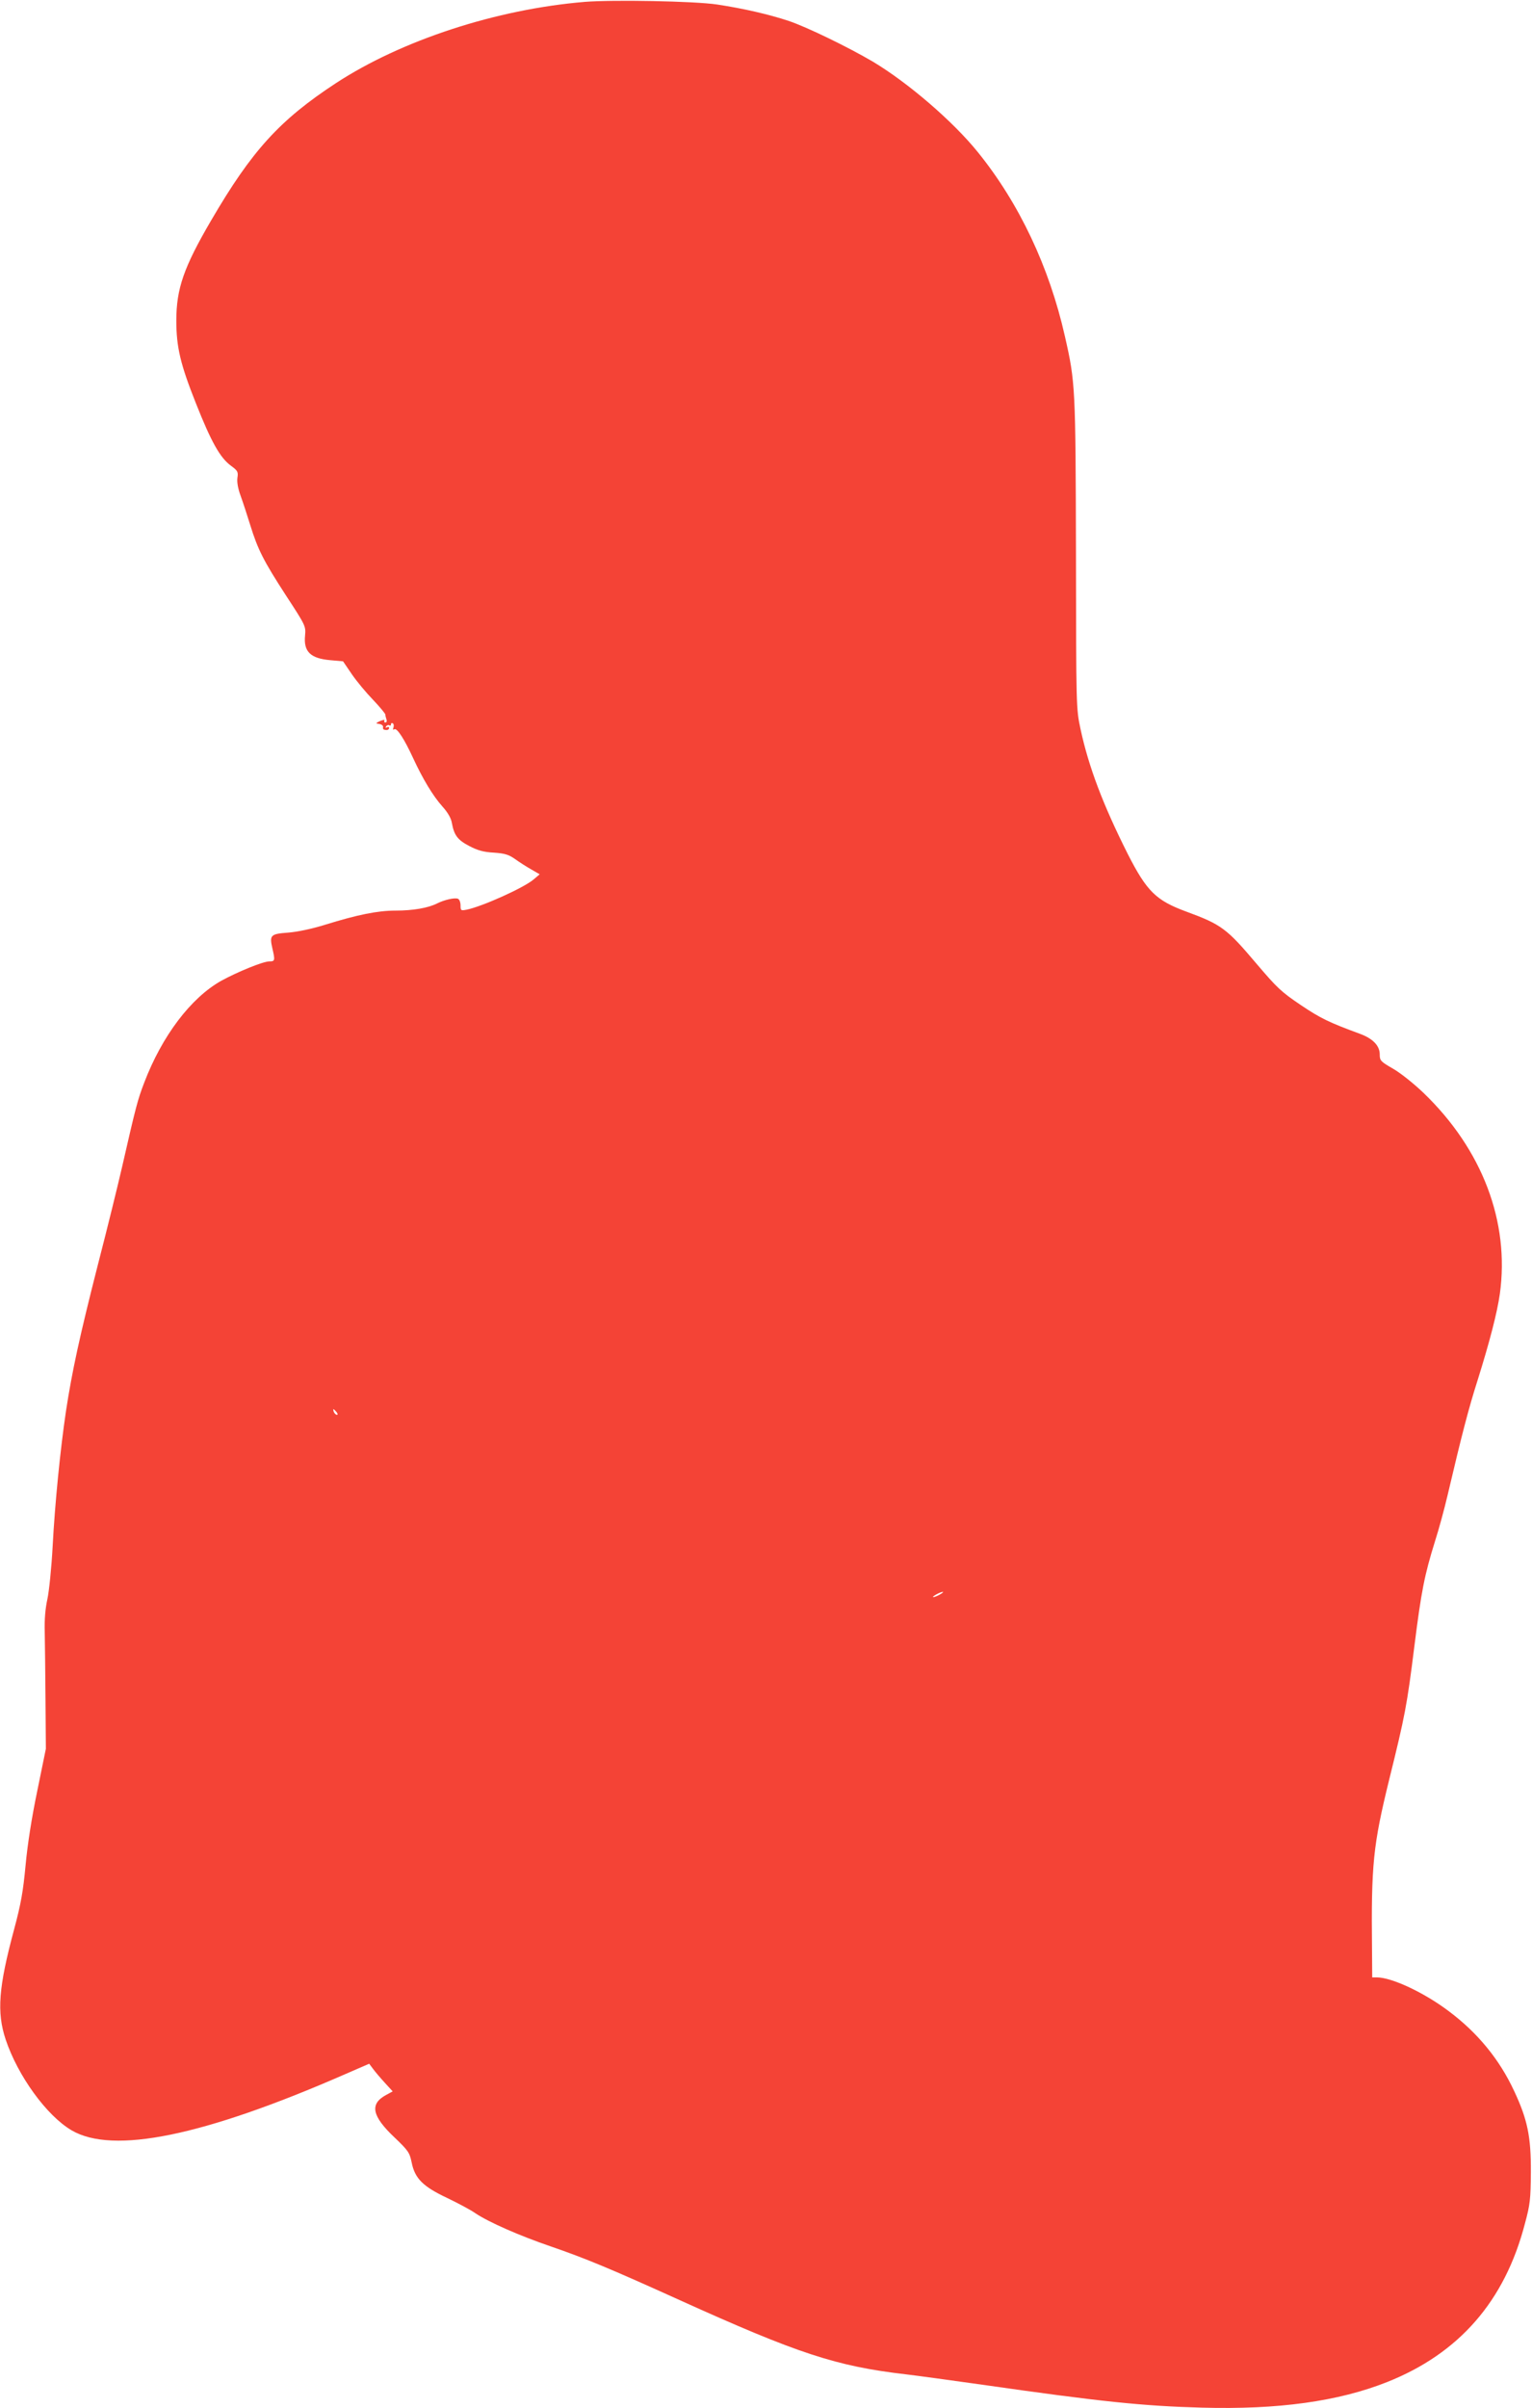
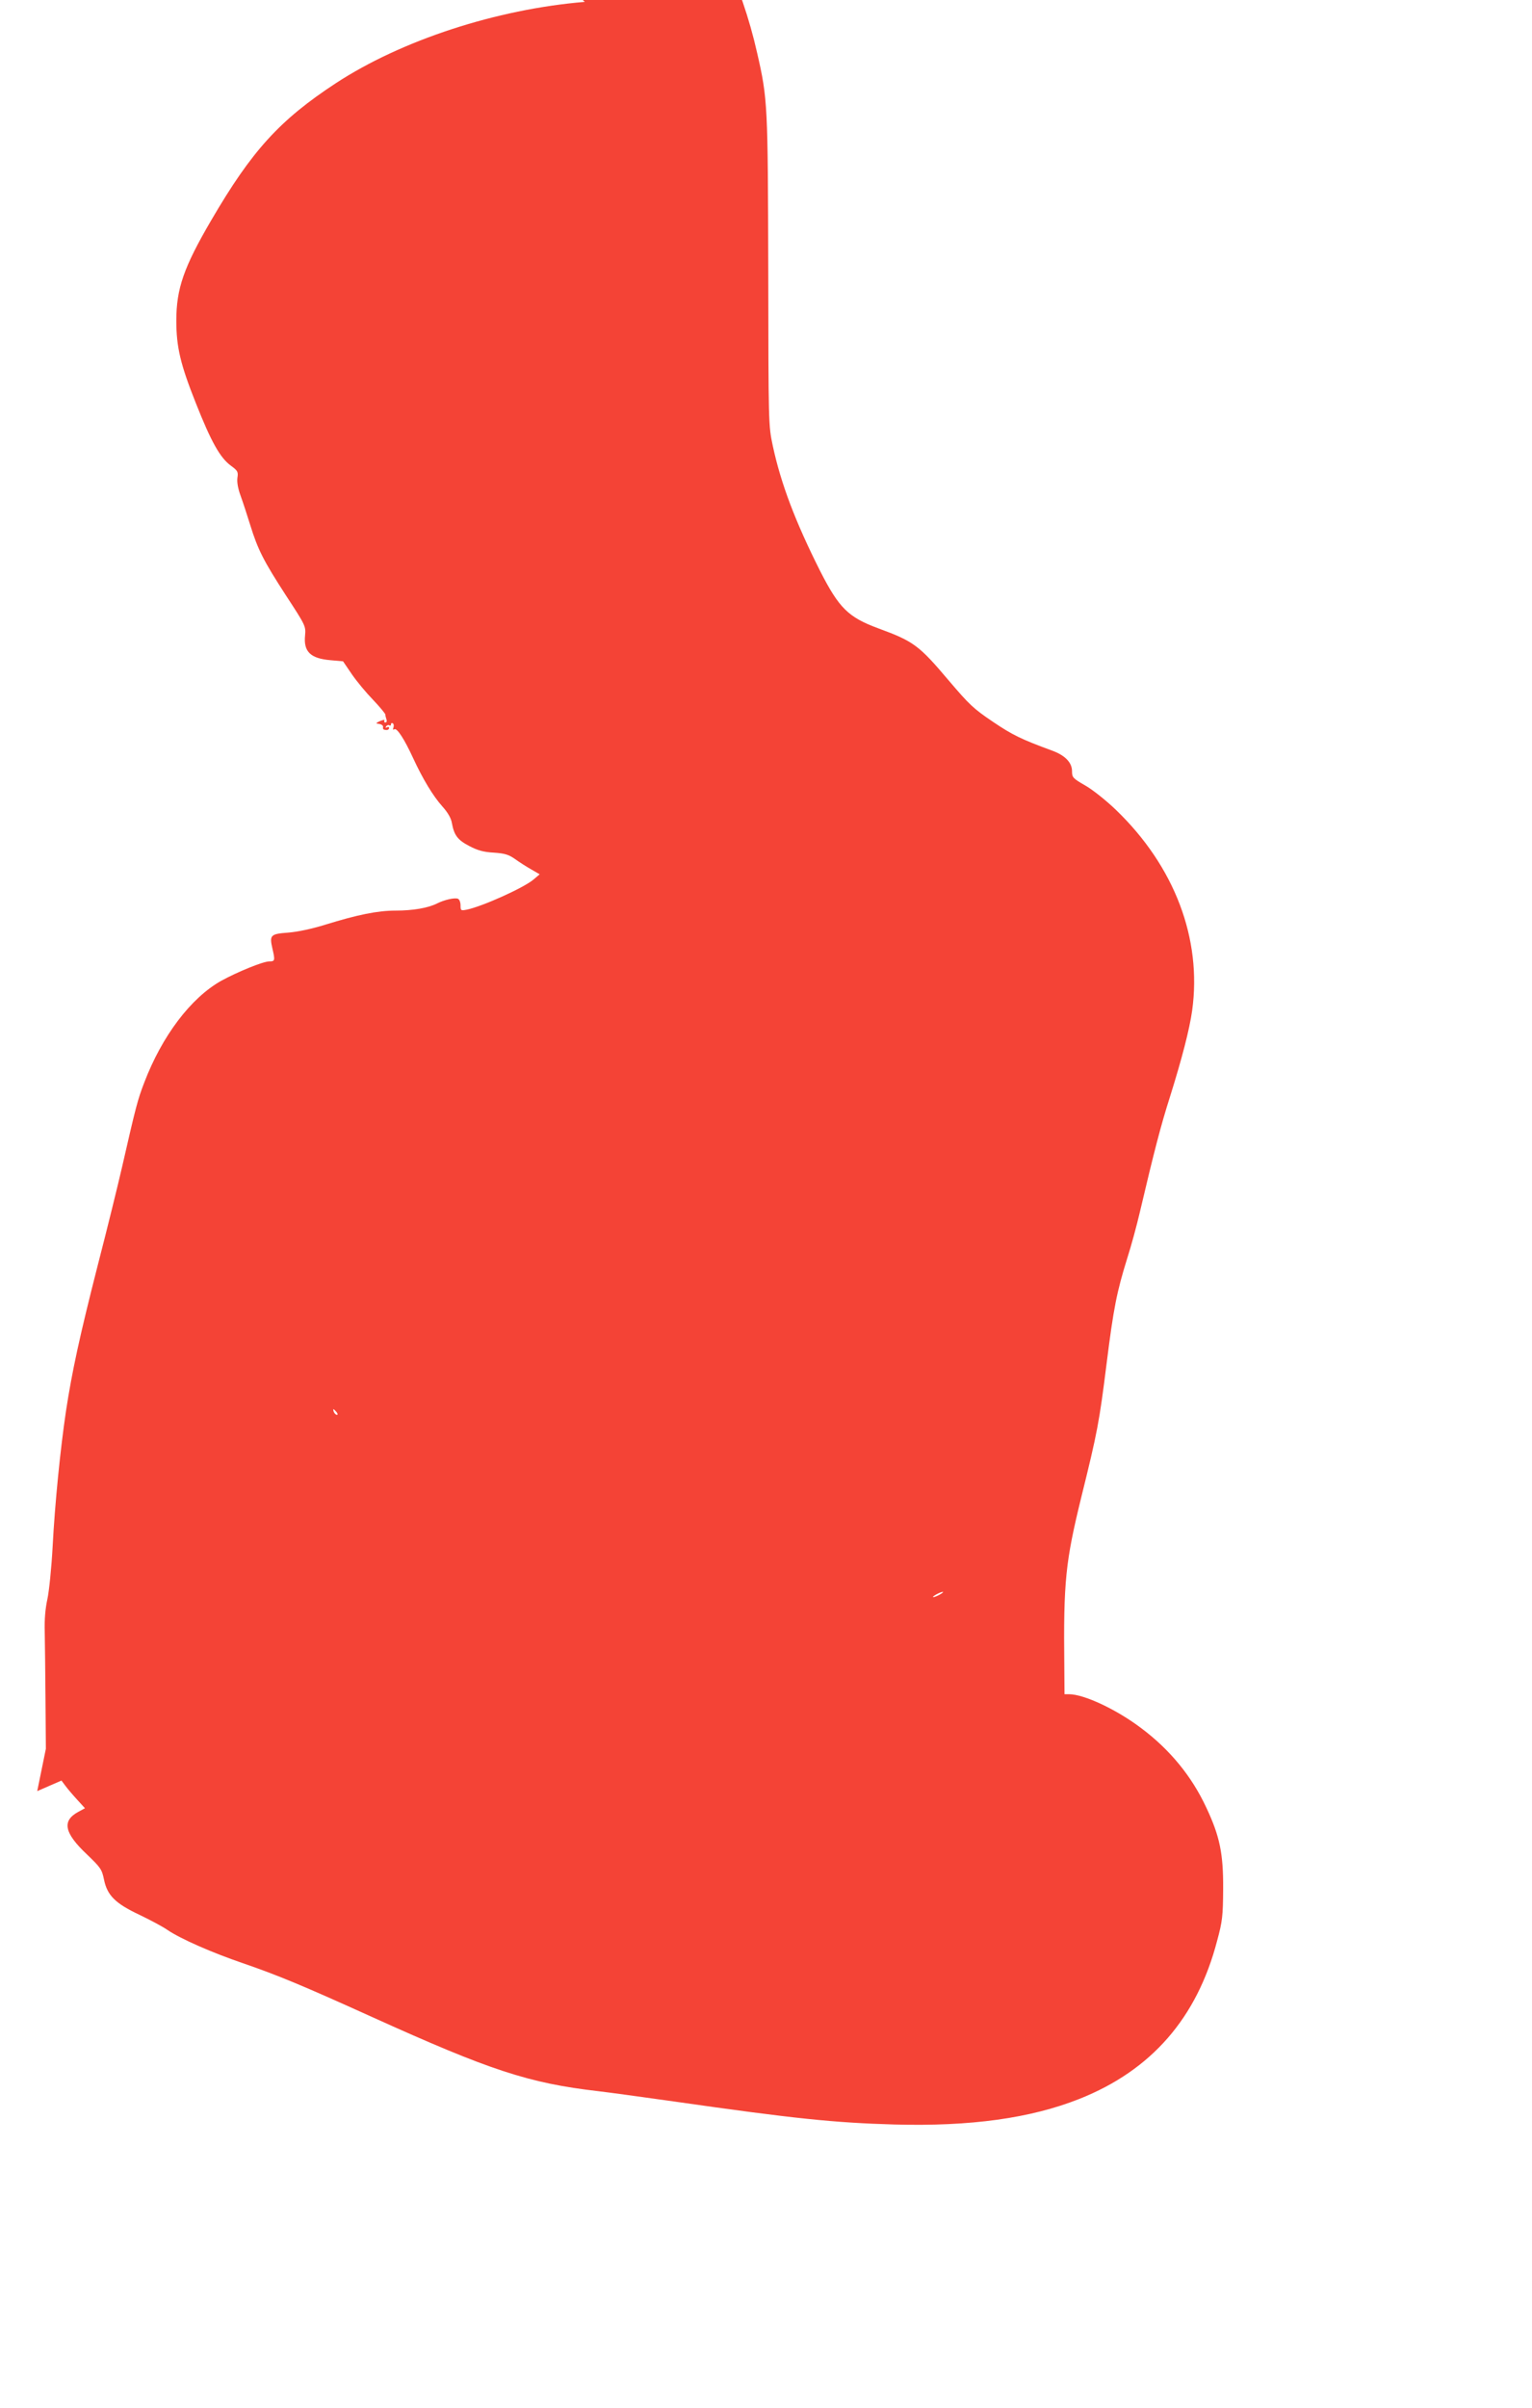
<svg xmlns="http://www.w3.org/2000/svg" version="1.0" width="815pt" height="1280pt" viewBox="0 0 815 1280" preserveAspectRatio="xMidYMid meet">
  <g transform="translate(0,1280) scale(0.1,-0.1)" fill="#f44336" stroke="none">
-     <path d="M3111 12790 c-471 -39 -975 -204 -1324 -432 -299 -196 -447 -358 -664 -730 -145 -248 -185 -362 -185 -532 0 -141 22 -233 104 -439 82 -207 129 -290 186 -332 37 -27 40 -33 35 -65 -3 -23 3 -57 17 -95 12 -33 35 -103 51 -155 41 -132 71 -191 191 -376 104 -159 105 -162 101 -211 -9 -87 29 -123 135 -132 l67 -6 47 -69 c26 -38 77 -99 113 -136 36 -38 65 -73 65 -78 0 -6 3 -17 6 -26 3 -9 1 -16 -6 -16 -6 0 -8 5 -5 10 3 6 -6 4 -22 -2 -26 -12 -26 -13 -5 -16 12 -2 21 -9 20 -16 -2 -6 0 -13 5 -14 16 -5 27 -1 27 9 0 5 -5 7 -12 3 -7 -4 -8 -3 -4 5 4 6 12 9 17 6 5 -4 9 -1 9 5 0 6 4 9 10 5 5 -3 6 -13 3 -22 -4 -11 -2 -14 5 -9 14 8 53 -52 100 -154 51 -110 105 -200 155 -256 29 -32 47 -63 51 -89 12 -65 31 -90 93 -122 44 -23 75 -32 131 -35 59 -4 79 -11 112 -34 22 -16 61 -41 86 -55 l45 -26 -33 -28 c-52 -44 -272 -143 -355 -160 -31 -6 -33 -5 -33 23 0 16 -6 32 -14 35 -18 7 -73 -6 -111 -25 -47 -24 -128 -38 -221 -38 -95 0 -203 -22 -374 -75 -71 -22 -146 -38 -197 -42 -94 -7 -100 -13 -84 -84 15 -64 14 -69 -16 -69 -34 0 -170 -56 -256 -103 -162 -91 -315 -293 -410 -542 -35 -91 -44 -126 -117 -445 -22 -96 -80 -332 -130 -525 -97 -380 -137 -566 -169 -775 -30 -202 -59 -490 -71 -720 -6 -113 -19 -239 -28 -280 -11 -50 -16 -108 -14 -175 1 -55 3 -217 4 -360 l2 -260 -46 -225 c-30 -144 -52 -286 -62 -395 -13 -138 -24 -202 -61 -340 -83 -308 -93 -440 -45 -585 65 -194 218 -405 351 -483 220 -129 701 -31 1454 298 l129 56 21 -28 c11 -15 39 -48 62 -73 l42 -46 -35 -19 c-89 -48 -76 -112 46 -227 72 -69 79 -79 90 -132 17 -85 60 -128 190 -189 58 -28 124 -63 148 -80 71 -48 238 -121 402 -177 186 -64 316 -118 685 -285 630 -285 834 -352 1205 -395 52 -6 235 -31 405 -55 637 -91 852 -113 1170 -122 405 -11 724 33 984 136 383 152 626 430 733 841 28 103 31 131 32 275 1 188 -18 280 -89 431 -78 168 -194 309 -346 423 -132 100 -305 181 -385 181 l-24 0 -1 143 c-5 459 6 560 91 907 85 343 95 396 134 708 37 295 54 380 110 560 20 62 50 172 67 245 75 319 112 462 160 612 64 204 104 359 118 458 53 382 -93 767 -406 1068 -49 47 -121 105 -161 128 -68 39 -72 44 -72 77 0 46 -37 84 -105 109 -166 61 -211 83 -315 153 -104 70 -126 91 -235 219 -159 188 -187 209 -375 278 -160 59 -209 107 -310 305 -132 262 -209 465 -252 666 -23 108 -23 113 -24 929 -2 887 -3 913 -59 1158 -83 368 -243 706 -462 977 -133 165 -372 370 -559 482 -131 77 -353 185 -449 217 -106 35 -241 66 -380 87 -120 18 -553 26 -704 14z m-1321 -7495 c7 -9 8 -15 2 -15 -5 0 -12 7 -16 15 -3 8 -4 15 -2 15 2 0 9 -7 16 -15z m3210 -970 c-14 -8 -29 -14 -35 -14 -5 0 1 6 15 14 14 8 30 14 35 14 6 0 -1 -6 -15 -14z" />
+     <path d="M3111 12790 c-471 -39 -975 -204 -1324 -432 -299 -196 -447 -358 -664 -730 -145 -248 -185 -362 -185 -532 0 -141 22 -233 104 -439 82 -207 129 -290 186 -332 37 -27 40 -33 35 -65 -3 -23 3 -57 17 -95 12 -33 35 -103 51 -155 41 -132 71 -191 191 -376 104 -159 105 -162 101 -211 -9 -87 29 -123 135 -132 l67 -6 47 -69 c26 -38 77 -99 113 -136 36 -38 65 -73 65 -78 0 -6 3 -17 6 -26 3 -9 1 -16 -6 -16 -6 0 -8 5 -5 10 3 6 -6 4 -22 -2 -26 -12 -26 -13 -5 -16 12 -2 21 -9 20 -16 -2 -6 0 -13 5 -14 16 -5 27 -1 27 9 0 5 -5 7 -12 3 -7 -4 -8 -3 -4 5 4 6 12 9 17 6 5 -4 9 -1 9 5 0 6 4 9 10 5 5 -3 6 -13 3 -22 -4 -11 -2 -14 5 -9 14 8 53 -52 100 -154 51 -110 105 -200 155 -256 29 -32 47 -63 51 -89 12 -65 31 -90 93 -122 44 -23 75 -32 131 -35 59 -4 79 -11 112 -34 22 -16 61 -41 86 -55 l45 -26 -33 -28 c-52 -44 -272 -143 -355 -160 -31 -6 -33 -5 -33 23 0 16 -6 32 -14 35 -18 7 -73 -6 -111 -25 -47 -24 -128 -38 -221 -38 -95 0 -203 -22 -374 -75 -71 -22 -146 -38 -197 -42 -94 -7 -100 -13 -84 -84 15 -64 14 -69 -16 -69 -34 0 -170 -56 -256 -103 -162 -91 -315 -293 -410 -542 -35 -91 -44 -126 -117 -445 -22 -96 -80 -332 -130 -525 -97 -380 -137 -566 -169 -775 -30 -202 -59 -490 -71 -720 -6 -113 -19 -239 -28 -280 -11 -50 -16 -108 -14 -175 1 -55 3 -217 4 -360 l2 -260 -46 -225 l129 56 21 -28 c11 -15 39 -48 62 -73 l42 -46 -35 -19 c-89 -48 -76 -112 46 -227 72 -69 79 -79 90 -132 17 -85 60 -128 190 -189 58 -28 124 -63 148 -80 71 -48 238 -121 402 -177 186 -64 316 -118 685 -285 630 -285 834 -352 1205 -395 52 -6 235 -31 405 -55 637 -91 852 -113 1170 -122 405 -11 724 33 984 136 383 152 626 430 733 841 28 103 31 131 32 275 1 188 -18 280 -89 431 -78 168 -194 309 -346 423 -132 100 -305 181 -385 181 l-24 0 -1 143 c-5 459 6 560 91 907 85 343 95 396 134 708 37 295 54 380 110 560 20 62 50 172 67 245 75 319 112 462 160 612 64 204 104 359 118 458 53 382 -93 767 -406 1068 -49 47 -121 105 -161 128 -68 39 -72 44 -72 77 0 46 -37 84 -105 109 -166 61 -211 83 -315 153 -104 70 -126 91 -235 219 -159 188 -187 209 -375 278 -160 59 -209 107 -310 305 -132 262 -209 465 -252 666 -23 108 -23 113 -24 929 -2 887 -3 913 -59 1158 -83 368 -243 706 -462 977 -133 165 -372 370 -559 482 -131 77 -353 185 -449 217 -106 35 -241 66 -380 87 -120 18 -553 26 -704 14z m-1321 -7495 c7 -9 8 -15 2 -15 -5 0 -12 7 -16 15 -3 8 -4 15 -2 15 2 0 9 -7 16 -15z m3210 -970 c-14 -8 -29 -14 -35 -14 -5 0 1 6 15 14 14 8 30 14 35 14 6 0 -1 -6 -15 -14z" />
  </g>
</svg>